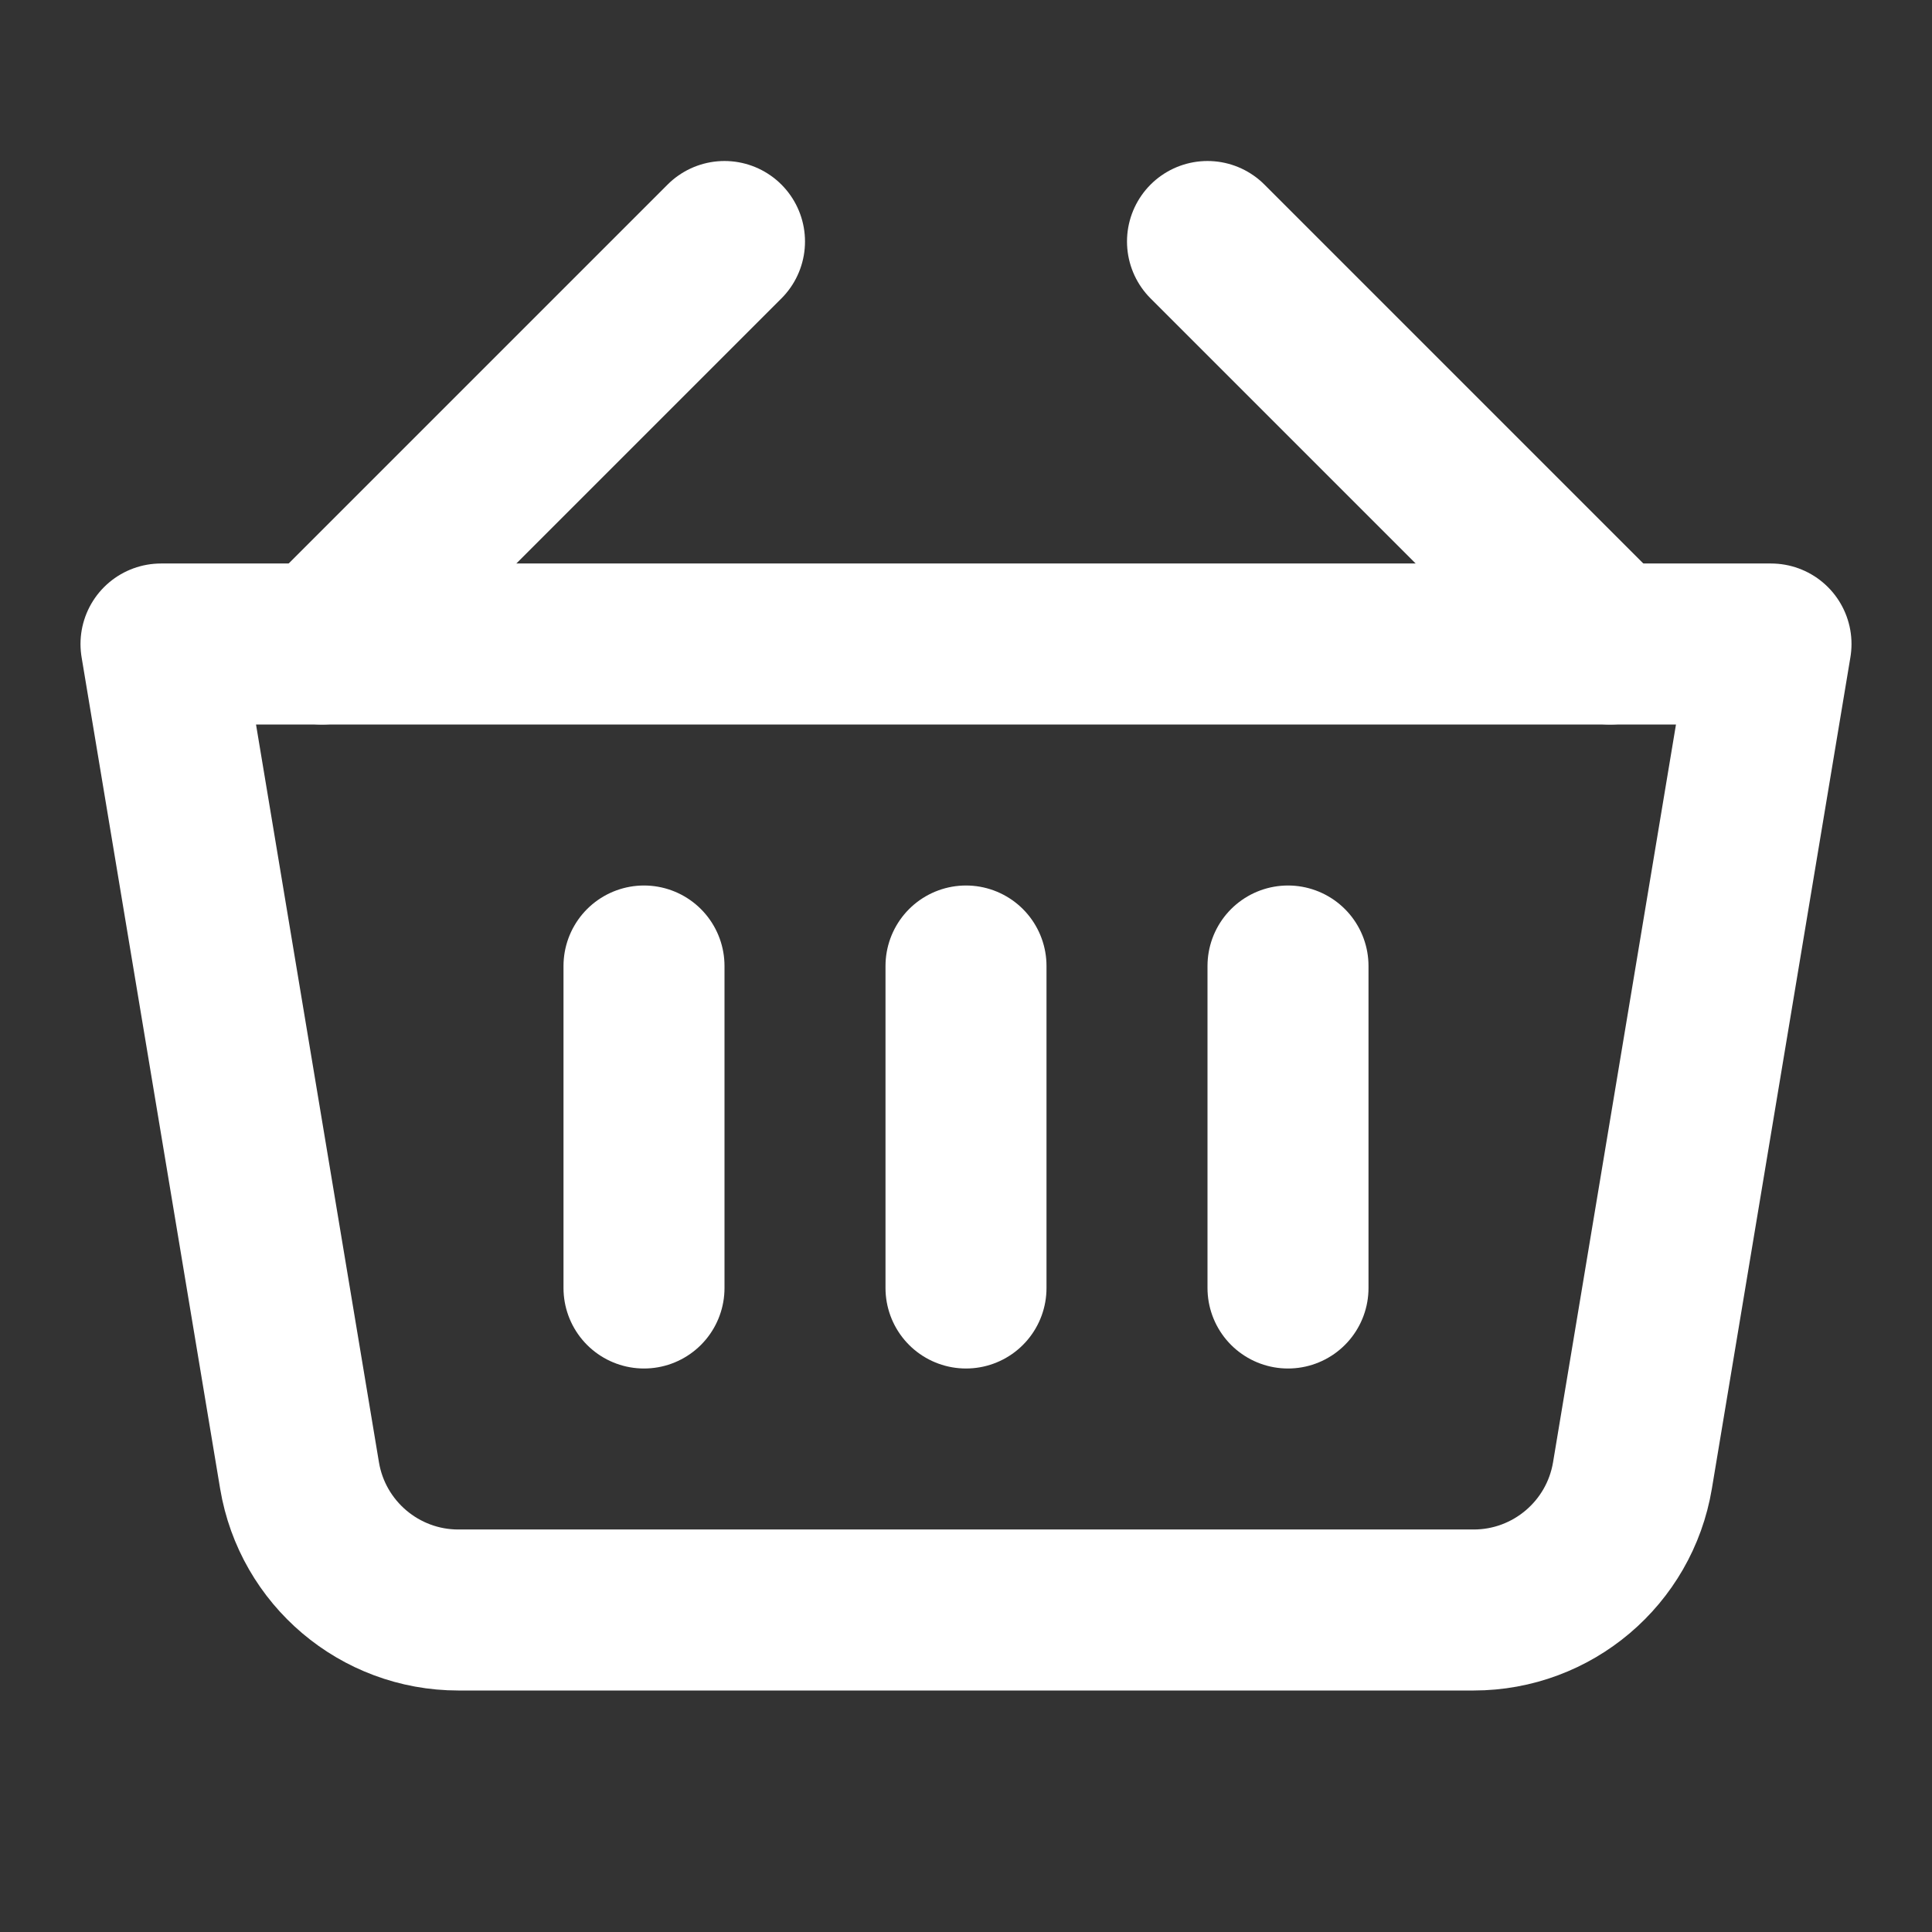
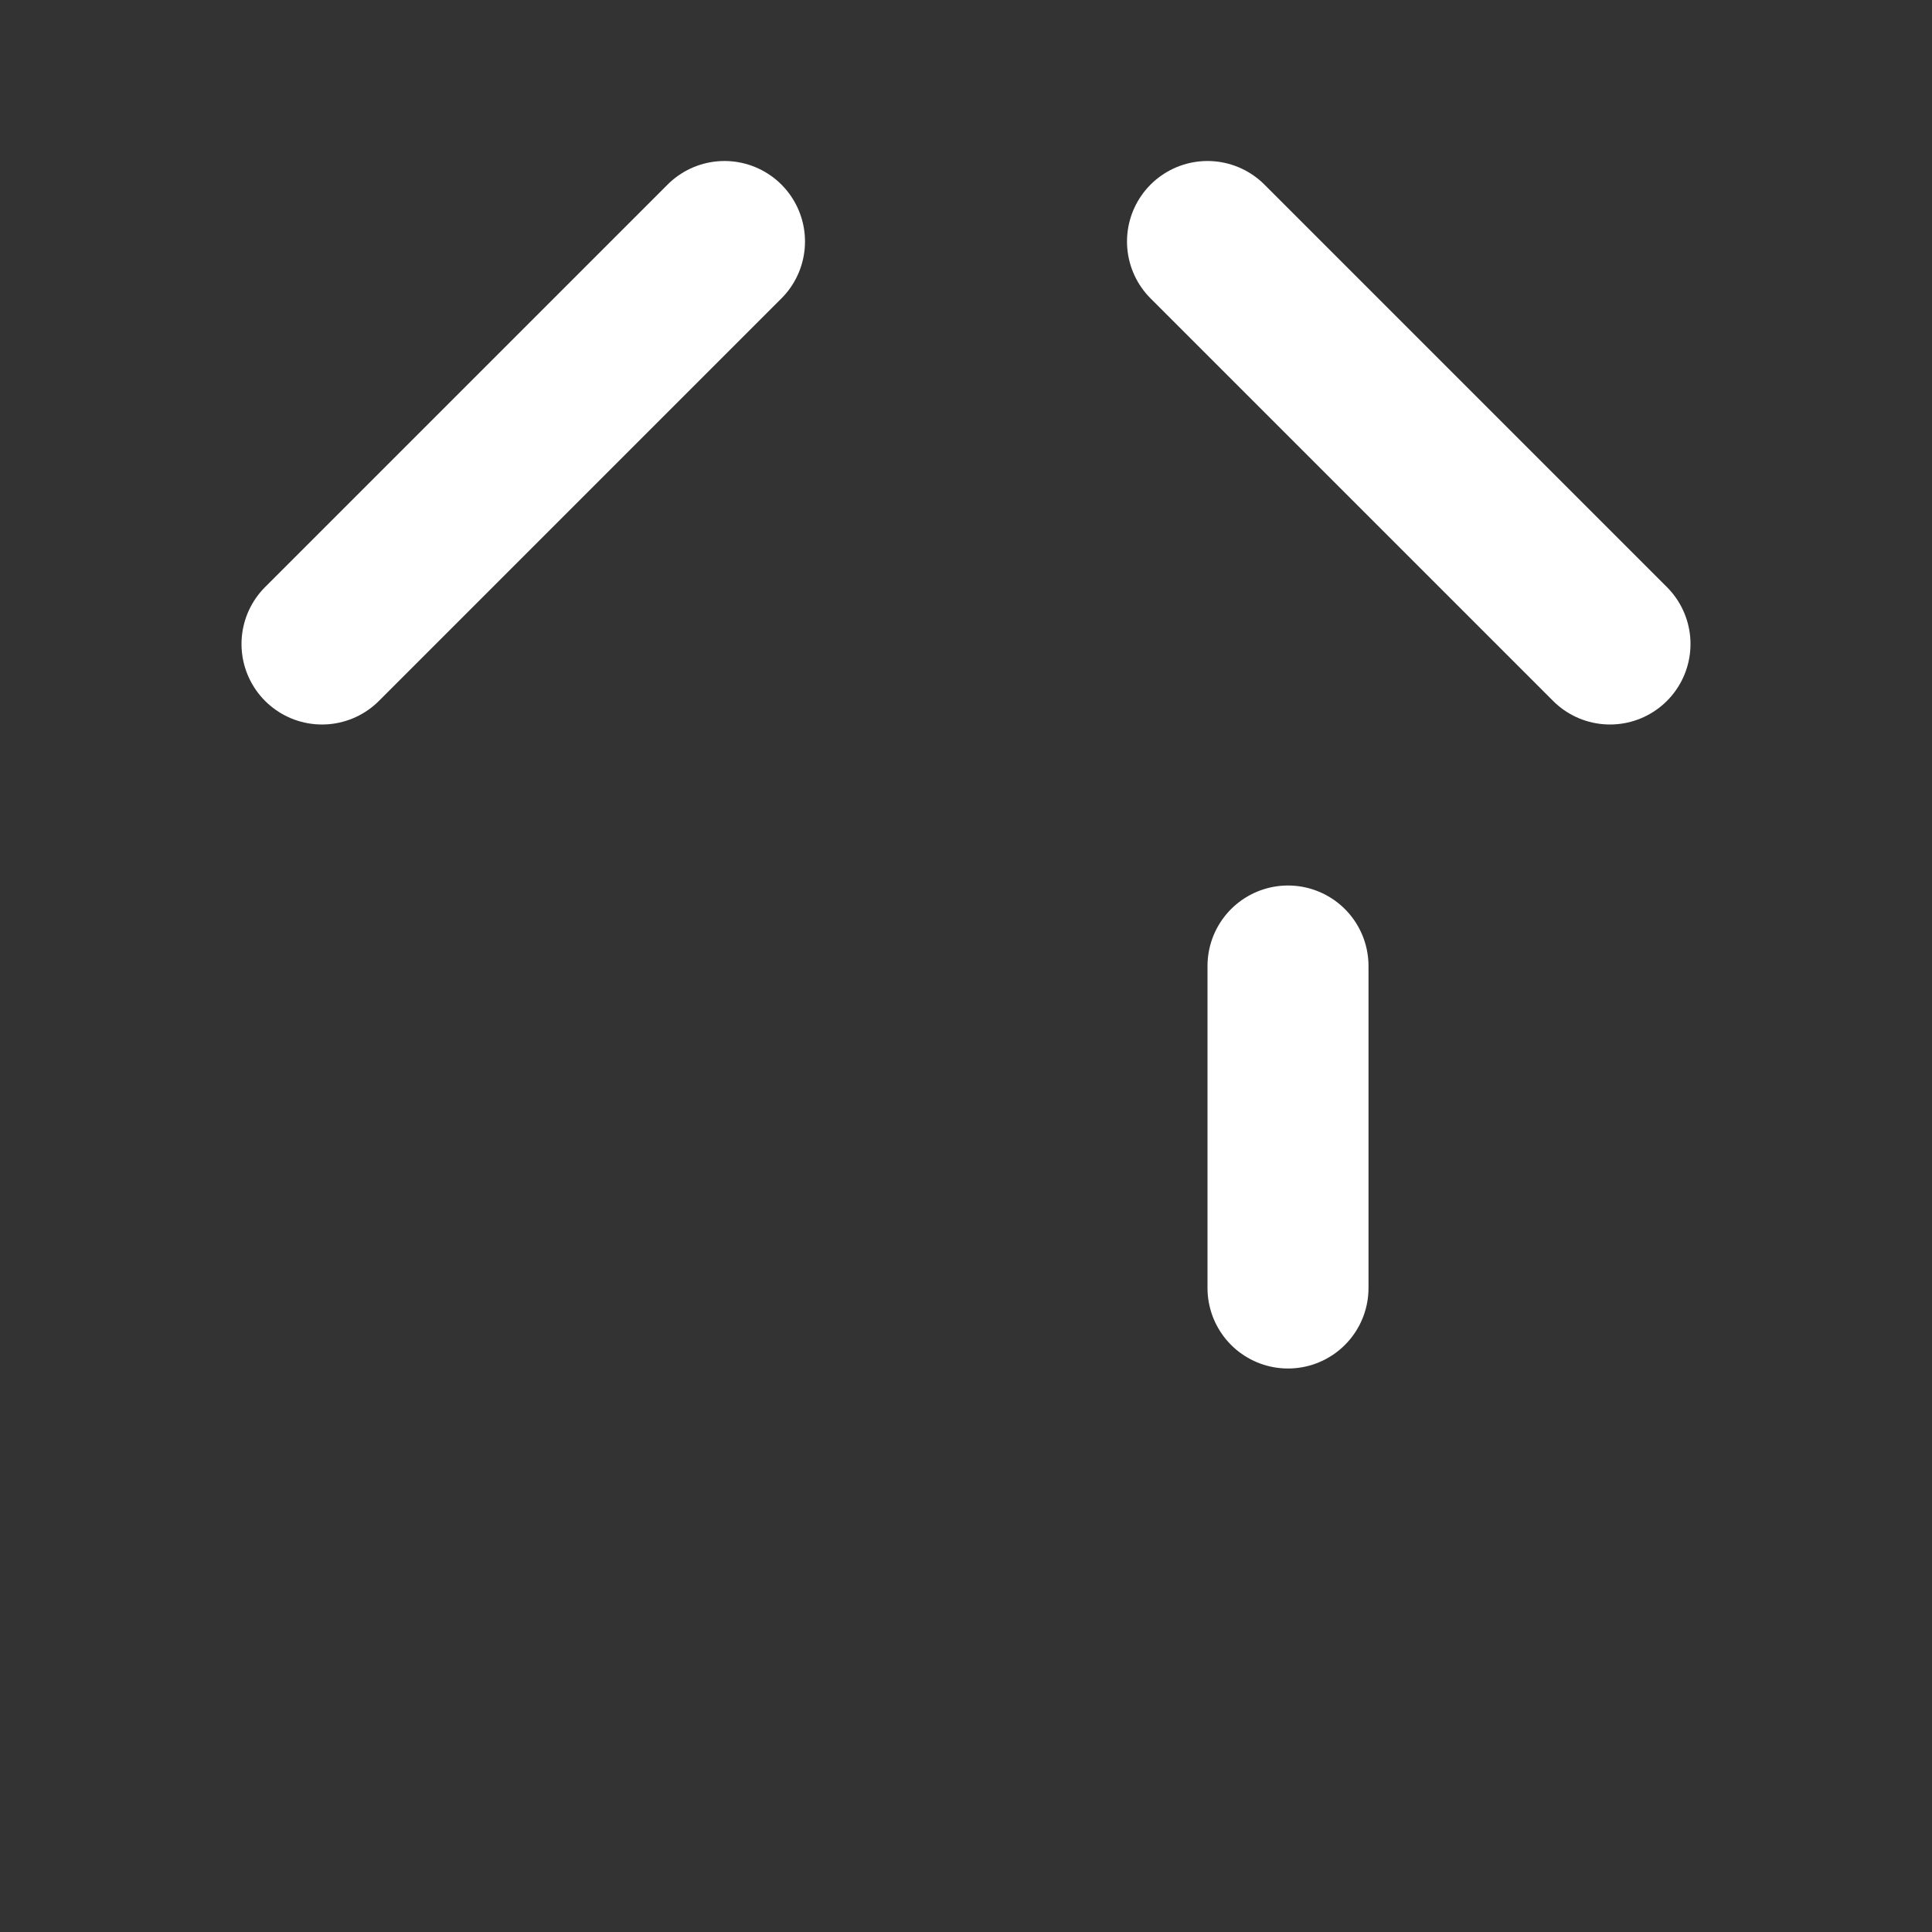
<svg xmlns="http://www.w3.org/2000/svg" width="24" height="24" viewBox="0 0 24 24" fill="none">
  <rect x="0" y="0" width="24" height="24" fill="#333333" stroke="none" />
-   <path d="M2 8H22L20.279 18.329C20.118 19.293 19.283 20 18.306 20H5.694C4.717 20 3.882 19.293 3.721 18.329L2 8Z" stroke="white" stroke-width="2" stroke-linejoin="round" />
  <path d="M4 8L9 3" stroke="white" stroke-width="2" stroke-linecap="round" stroke-linejoin="round" />
  <path d="M20 8L15 3" stroke="white" stroke-width="2" stroke-linecap="round" stroke-linejoin="round" />
-   <path d="M12 12V16" stroke="white" stroke-width="2" stroke-linecap="round" stroke-linejoin="round" />
-   <path d="M8 12V16" stroke="white" stroke-width="2" stroke-linecap="round" stroke-linejoin="round" />
  <path d="M16 12V16" stroke="white" stroke-width="2" stroke-linecap="round" stroke-linejoin="round" />
</svg>